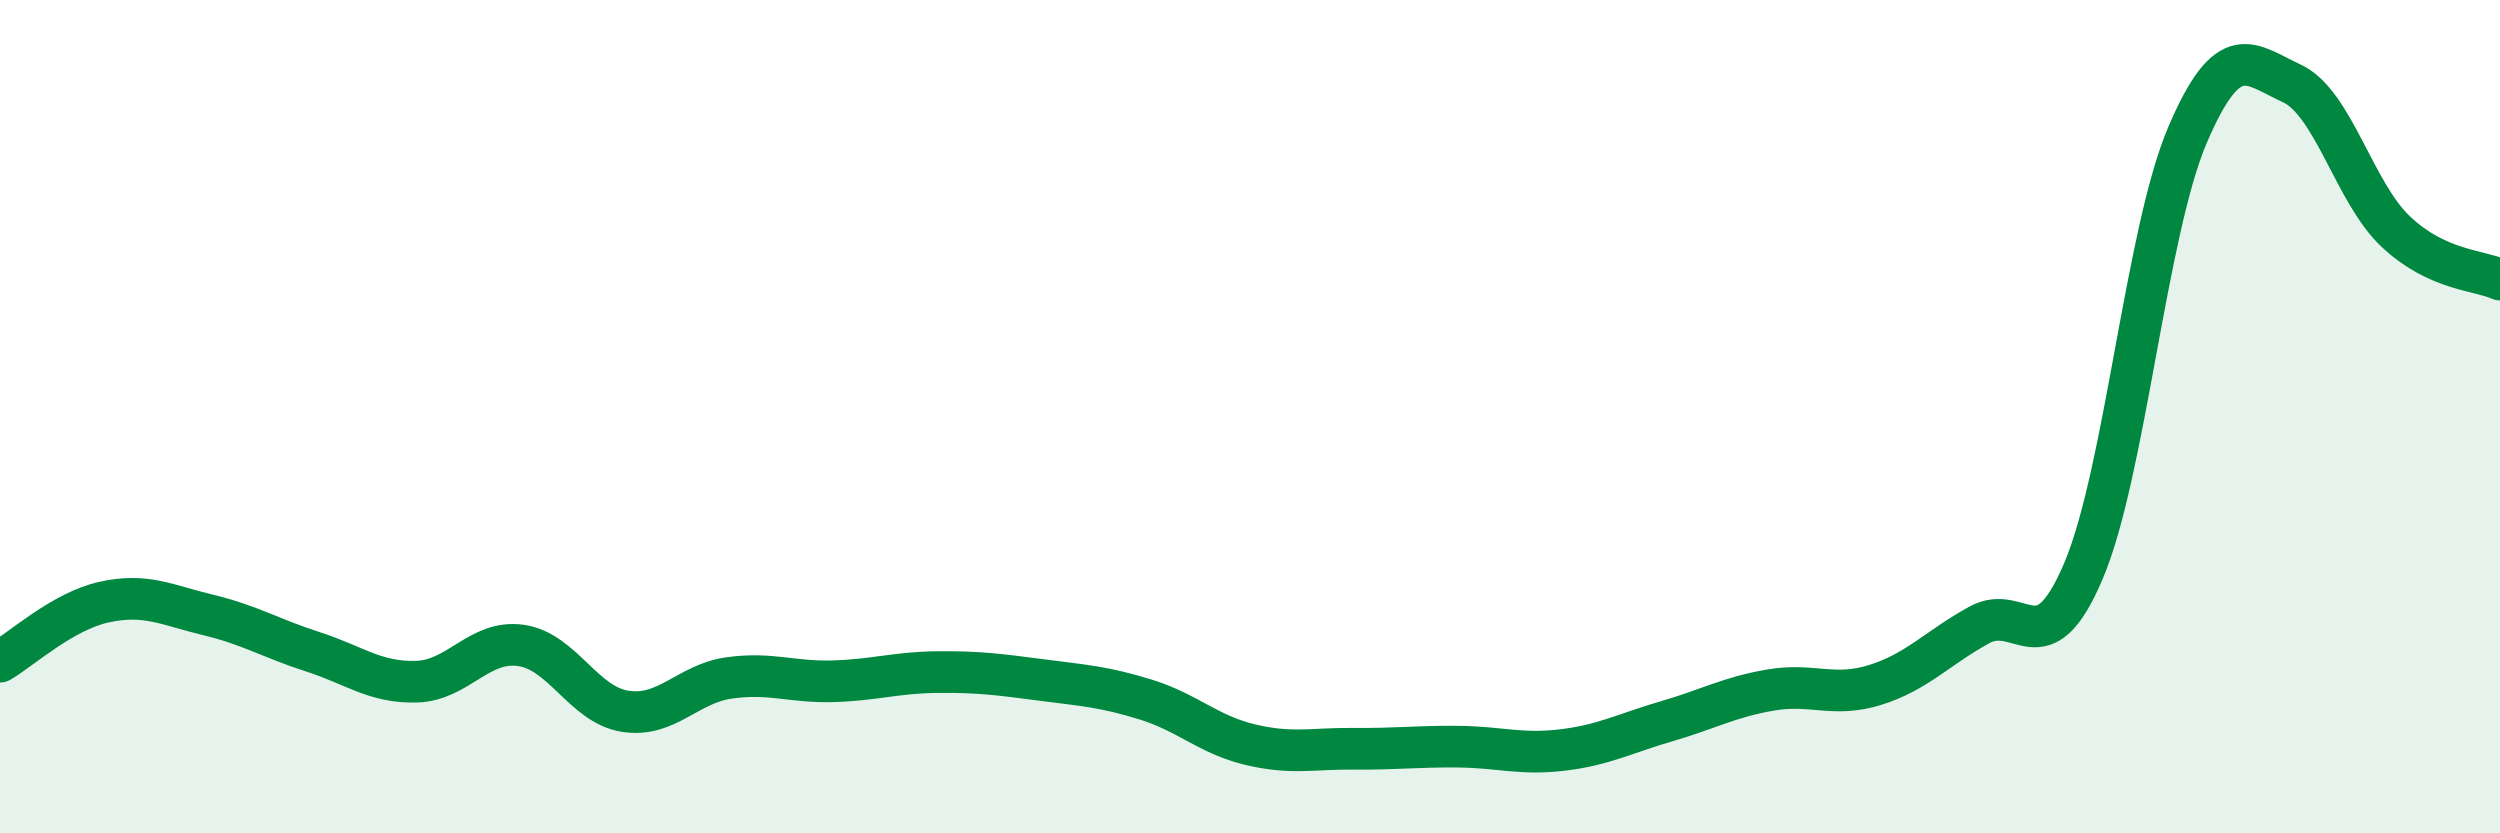
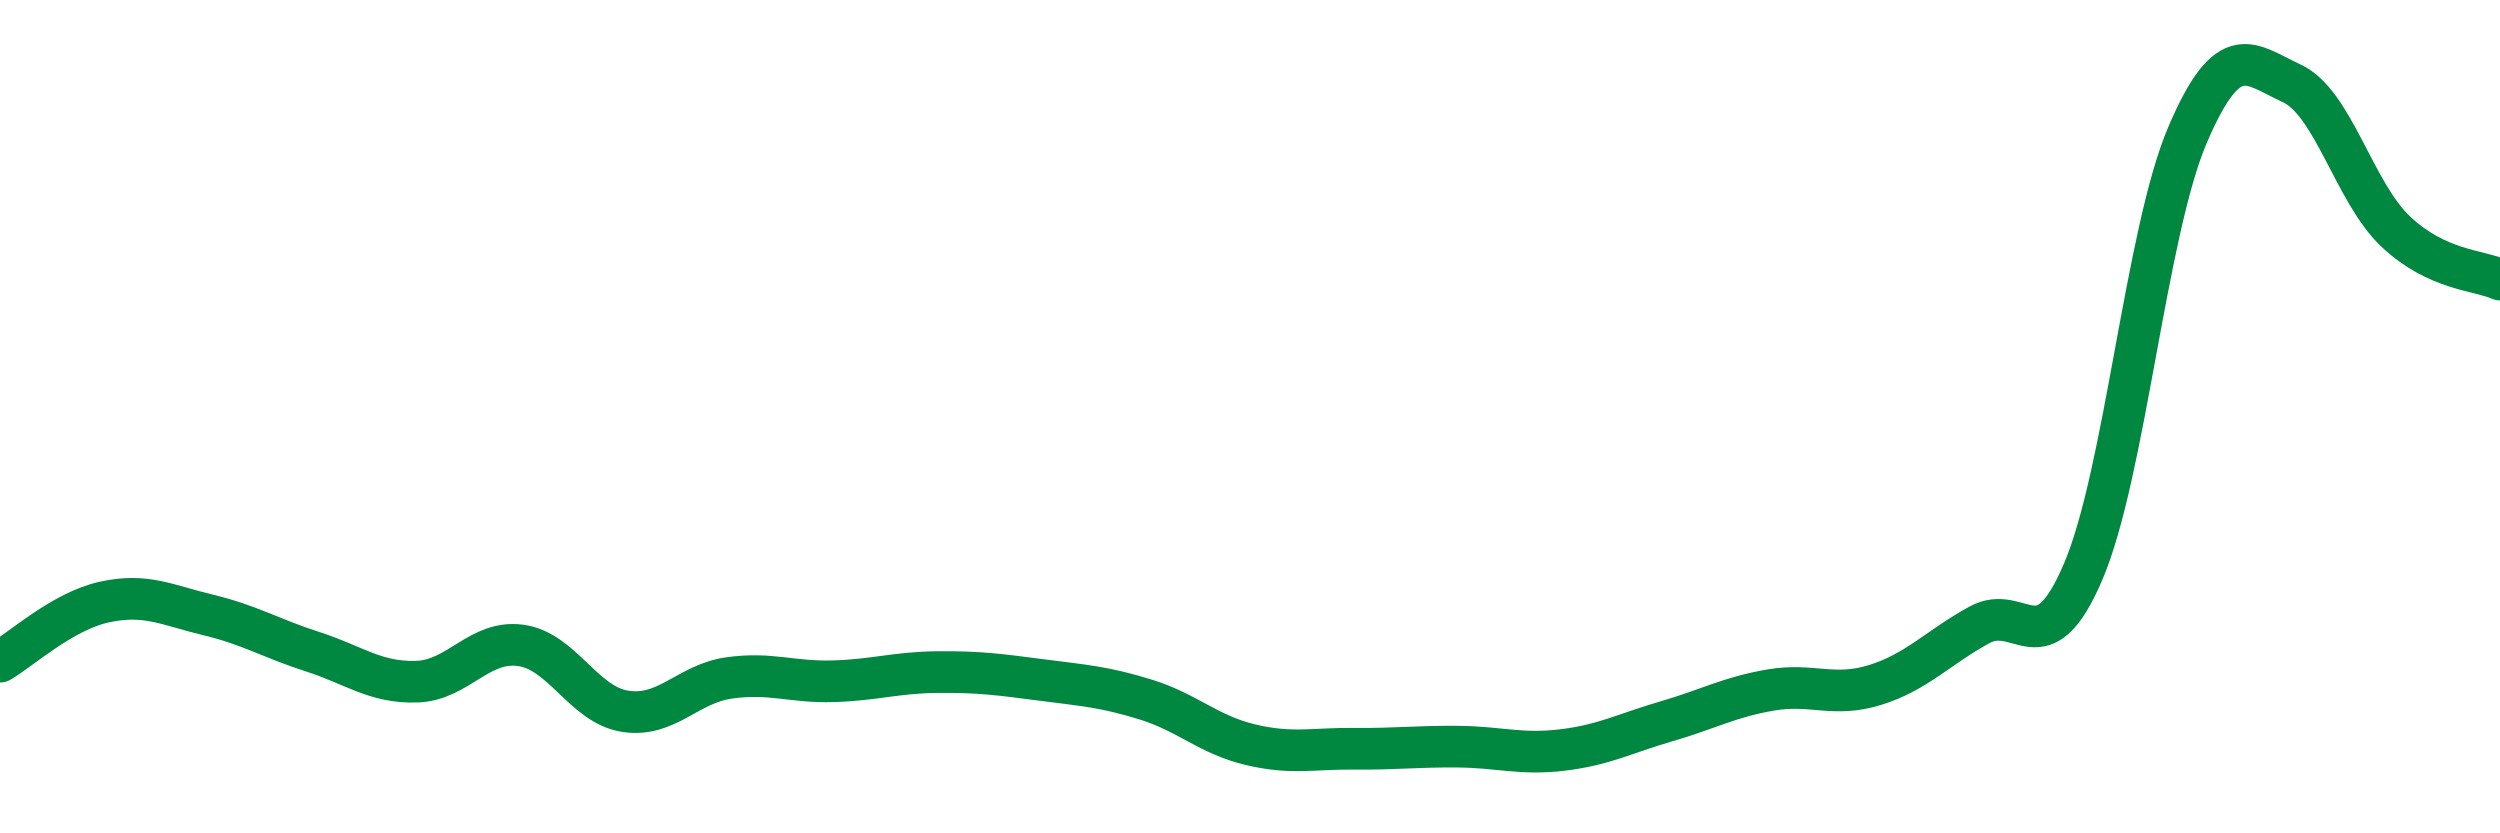
<svg xmlns="http://www.w3.org/2000/svg" width="60" height="20" viewBox="0 0 60 20">
-   <path d="M 0,15.88 C 0.5,15.59 1.5,14.67 2.5,14.45 C 3.5,14.23 4,14.52 5,14.76 C 6,15 6.5,15.32 7.5,15.64 C 8.5,15.96 9,16.39 10,16.36 C 11,16.33 11.5,15.35 12.5,15.49 C 13.5,15.63 14,16.91 15,17.07 C 16,17.23 16.5,16.41 17.5,16.27 C 18.5,16.13 19,16.38 20,16.35 C 21,16.32 21.5,16.14 22.5,16.13 C 23.5,16.12 24,16.19 25,16.32 C 26,16.45 26.5,16.48 27.5,16.79 C 28.5,17.1 29,17.63 30,17.87 C 31,18.11 31.5,17.96 32.5,17.97 C 33.5,17.98 34,17.91 35,17.92 C 36,17.93 36.5,18.12 37.5,18 C 38.5,17.88 39,17.6 40,17.31 C 41,17.02 41.5,16.73 42.5,16.56 C 43.5,16.39 44,16.75 45,16.44 C 46,16.13 46.5,15.55 47.5,15 C 48.5,14.45 49,16.06 50,13.71 C 51,11.36 51.5,5.58 52.5,3.24 C 53.5,0.9 54,1.54 55,2 C 56,2.46 56.5,4.62 57.5,5.56 C 58.5,6.5 59.5,6.48 60,6.71L60 20L0 20Z" fill="#008740" opacity="0.1" stroke-linecap="round" stroke-linejoin="round" />
  <path d="M 0,15.88 C 0.5,15.59 1.5,14.67 2.5,14.45 C 3.5,14.23 4,14.52 5,14.76 C 6,15 6.5,15.32 7.5,15.64 C 8.5,15.96 9,16.39 10,16.36 C 11,16.33 11.5,15.35 12.5,15.49 C 13.5,15.63 14,16.91 15,17.07 C 16,17.23 16.5,16.41 17.5,16.27 C 18.5,16.13 19,16.38 20,16.35 C 21,16.32 21.5,16.14 22.5,16.13 C 23.5,16.12 24,16.19 25,16.32 C 26,16.45 26.5,16.48 27.5,16.79 C 28.5,17.1 29,17.63 30,17.87 C 31,18.11 31.5,17.96 32.5,17.97 C 33.5,17.98 34,17.91 35,17.92 C 36,17.93 36.5,18.12 37.5,18 C 38.5,17.88 39,17.6 40,17.31 C 41,17.02 41.5,16.73 42.5,16.56 C 43.5,16.39 44,16.75 45,16.44 C 46,16.13 46.5,15.55 47.5,15 C 48.5,14.45 49,16.06 50,13.71 C 51,11.36 51.5,5.58 52.5,3.24 C 53.5,0.9 54,1.54 55,2 C 56,2.46 56.5,4.62 57.5,5.56 C 58.5,6.5 59.5,6.48 60,6.71" stroke="#008740" stroke-width="1" fill="none" stroke-linecap="round" stroke-linejoin="round" />
</svg>